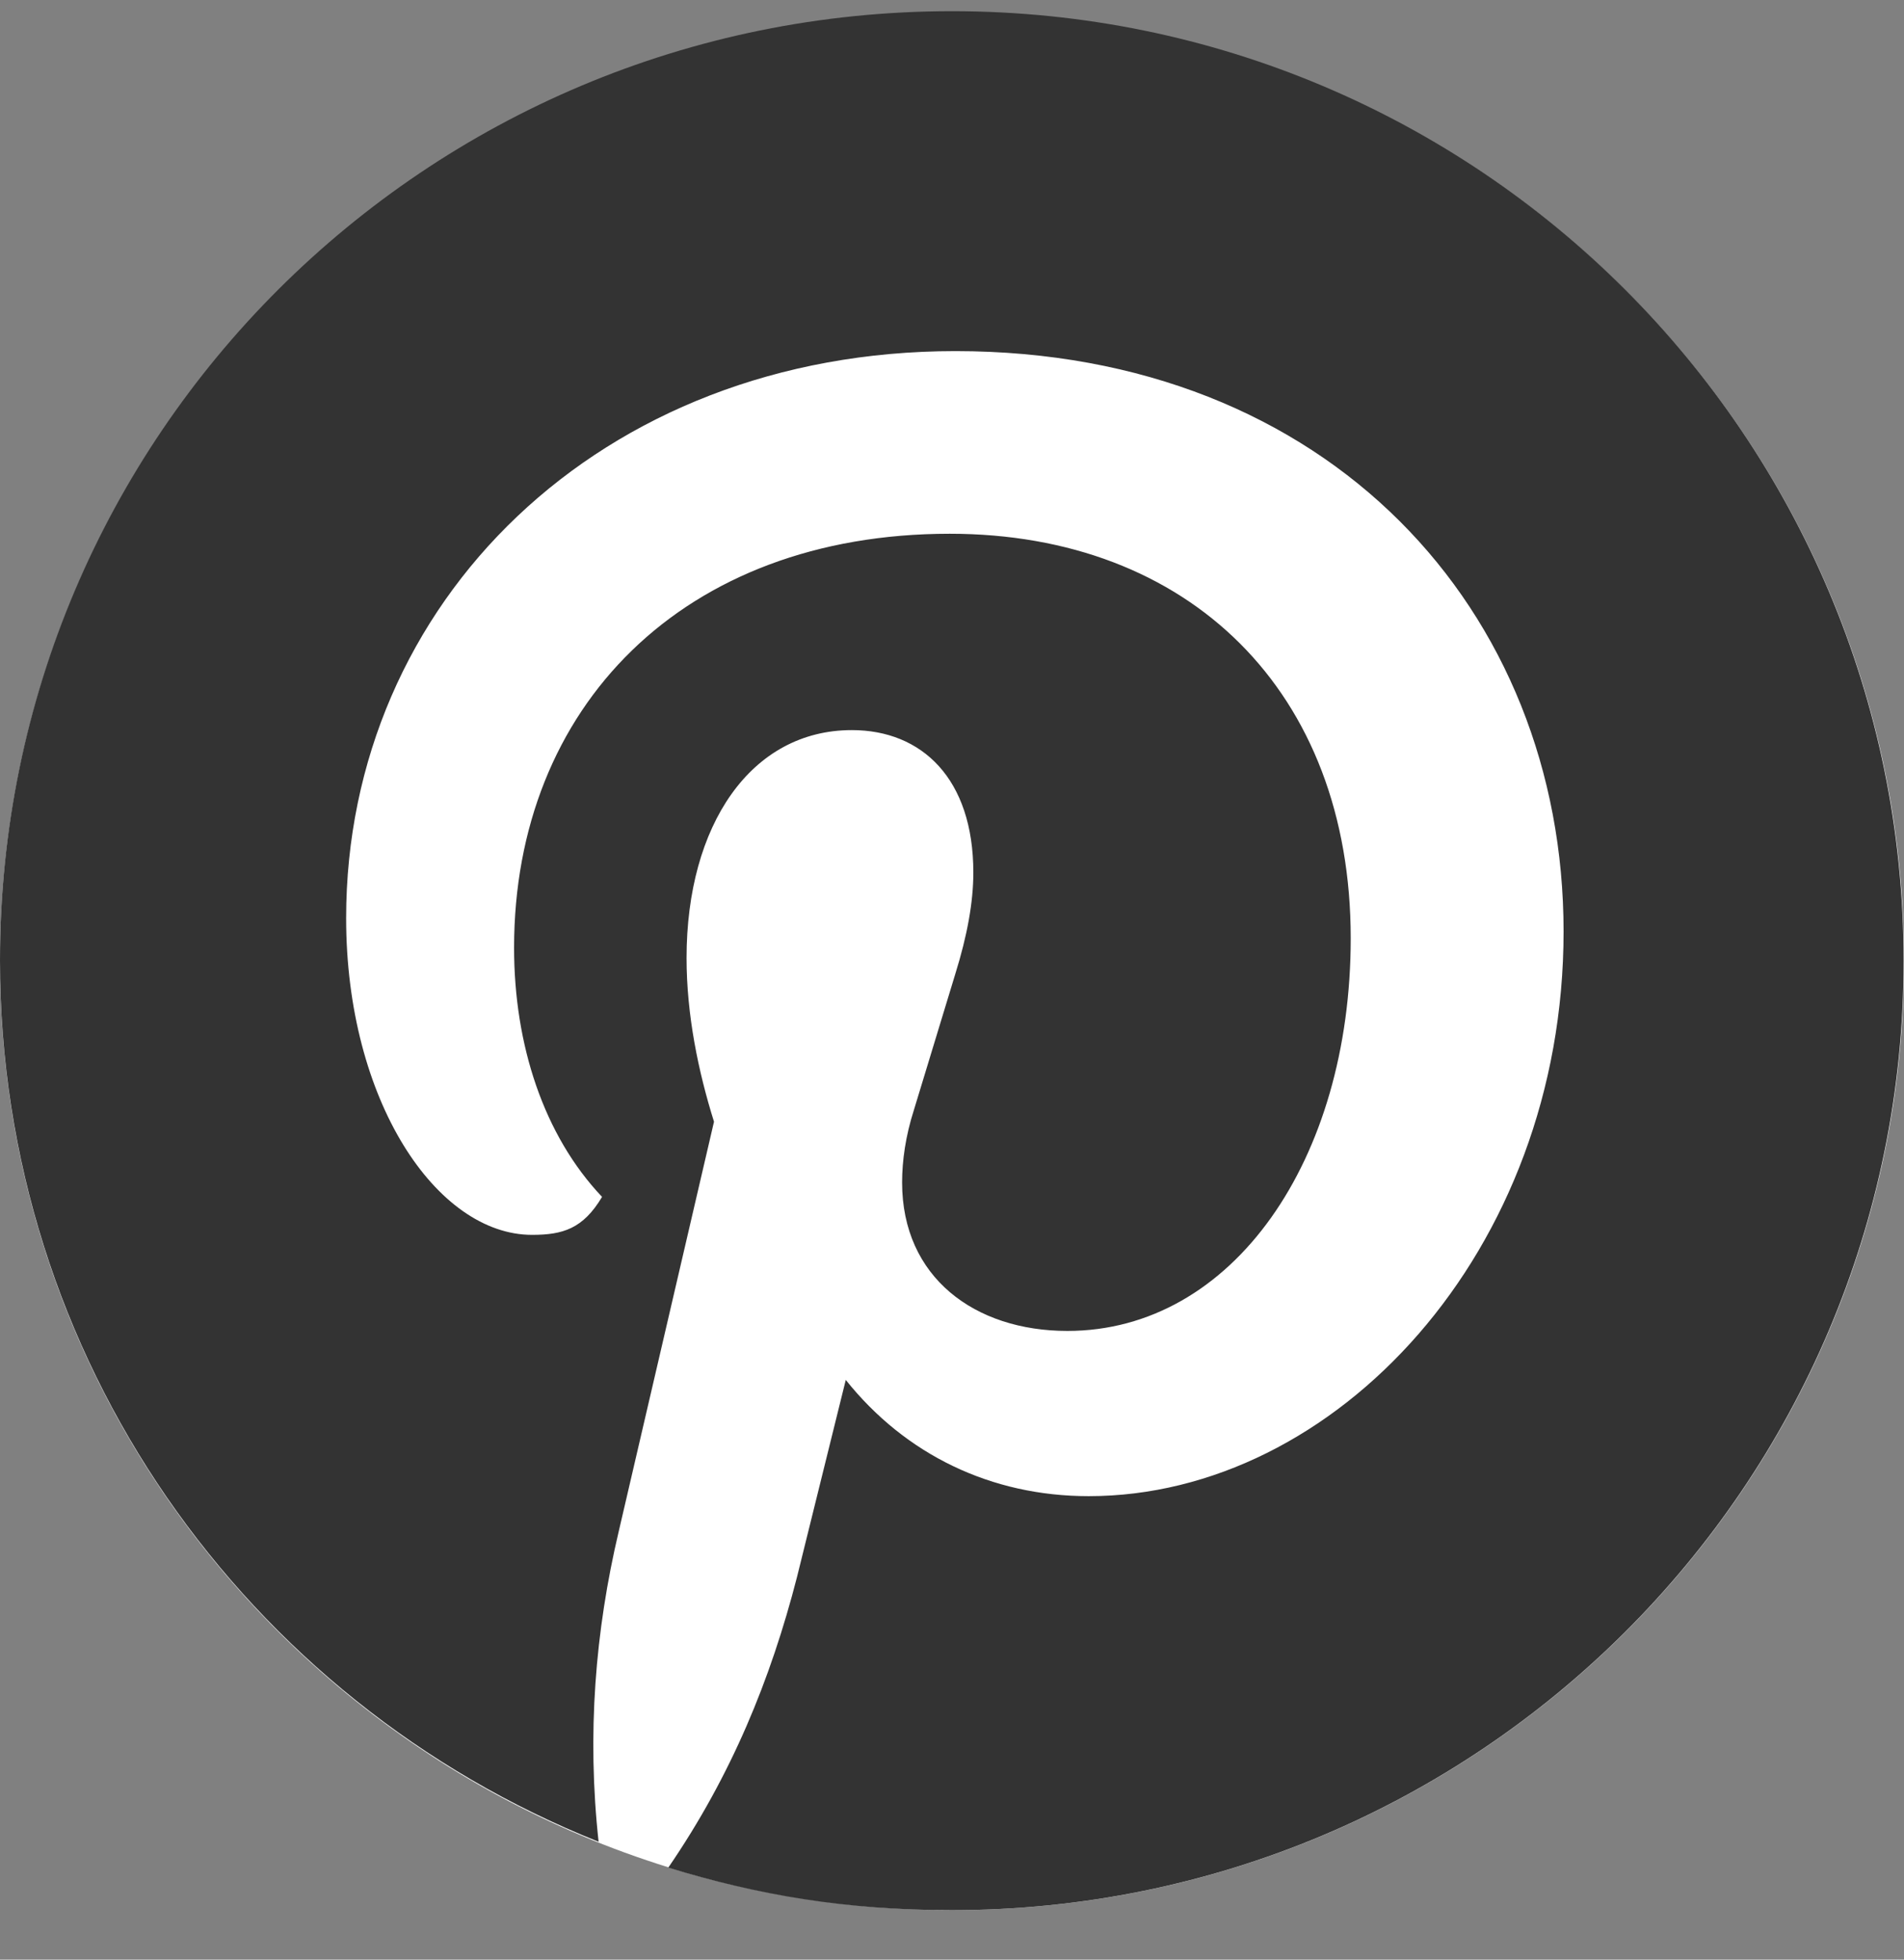
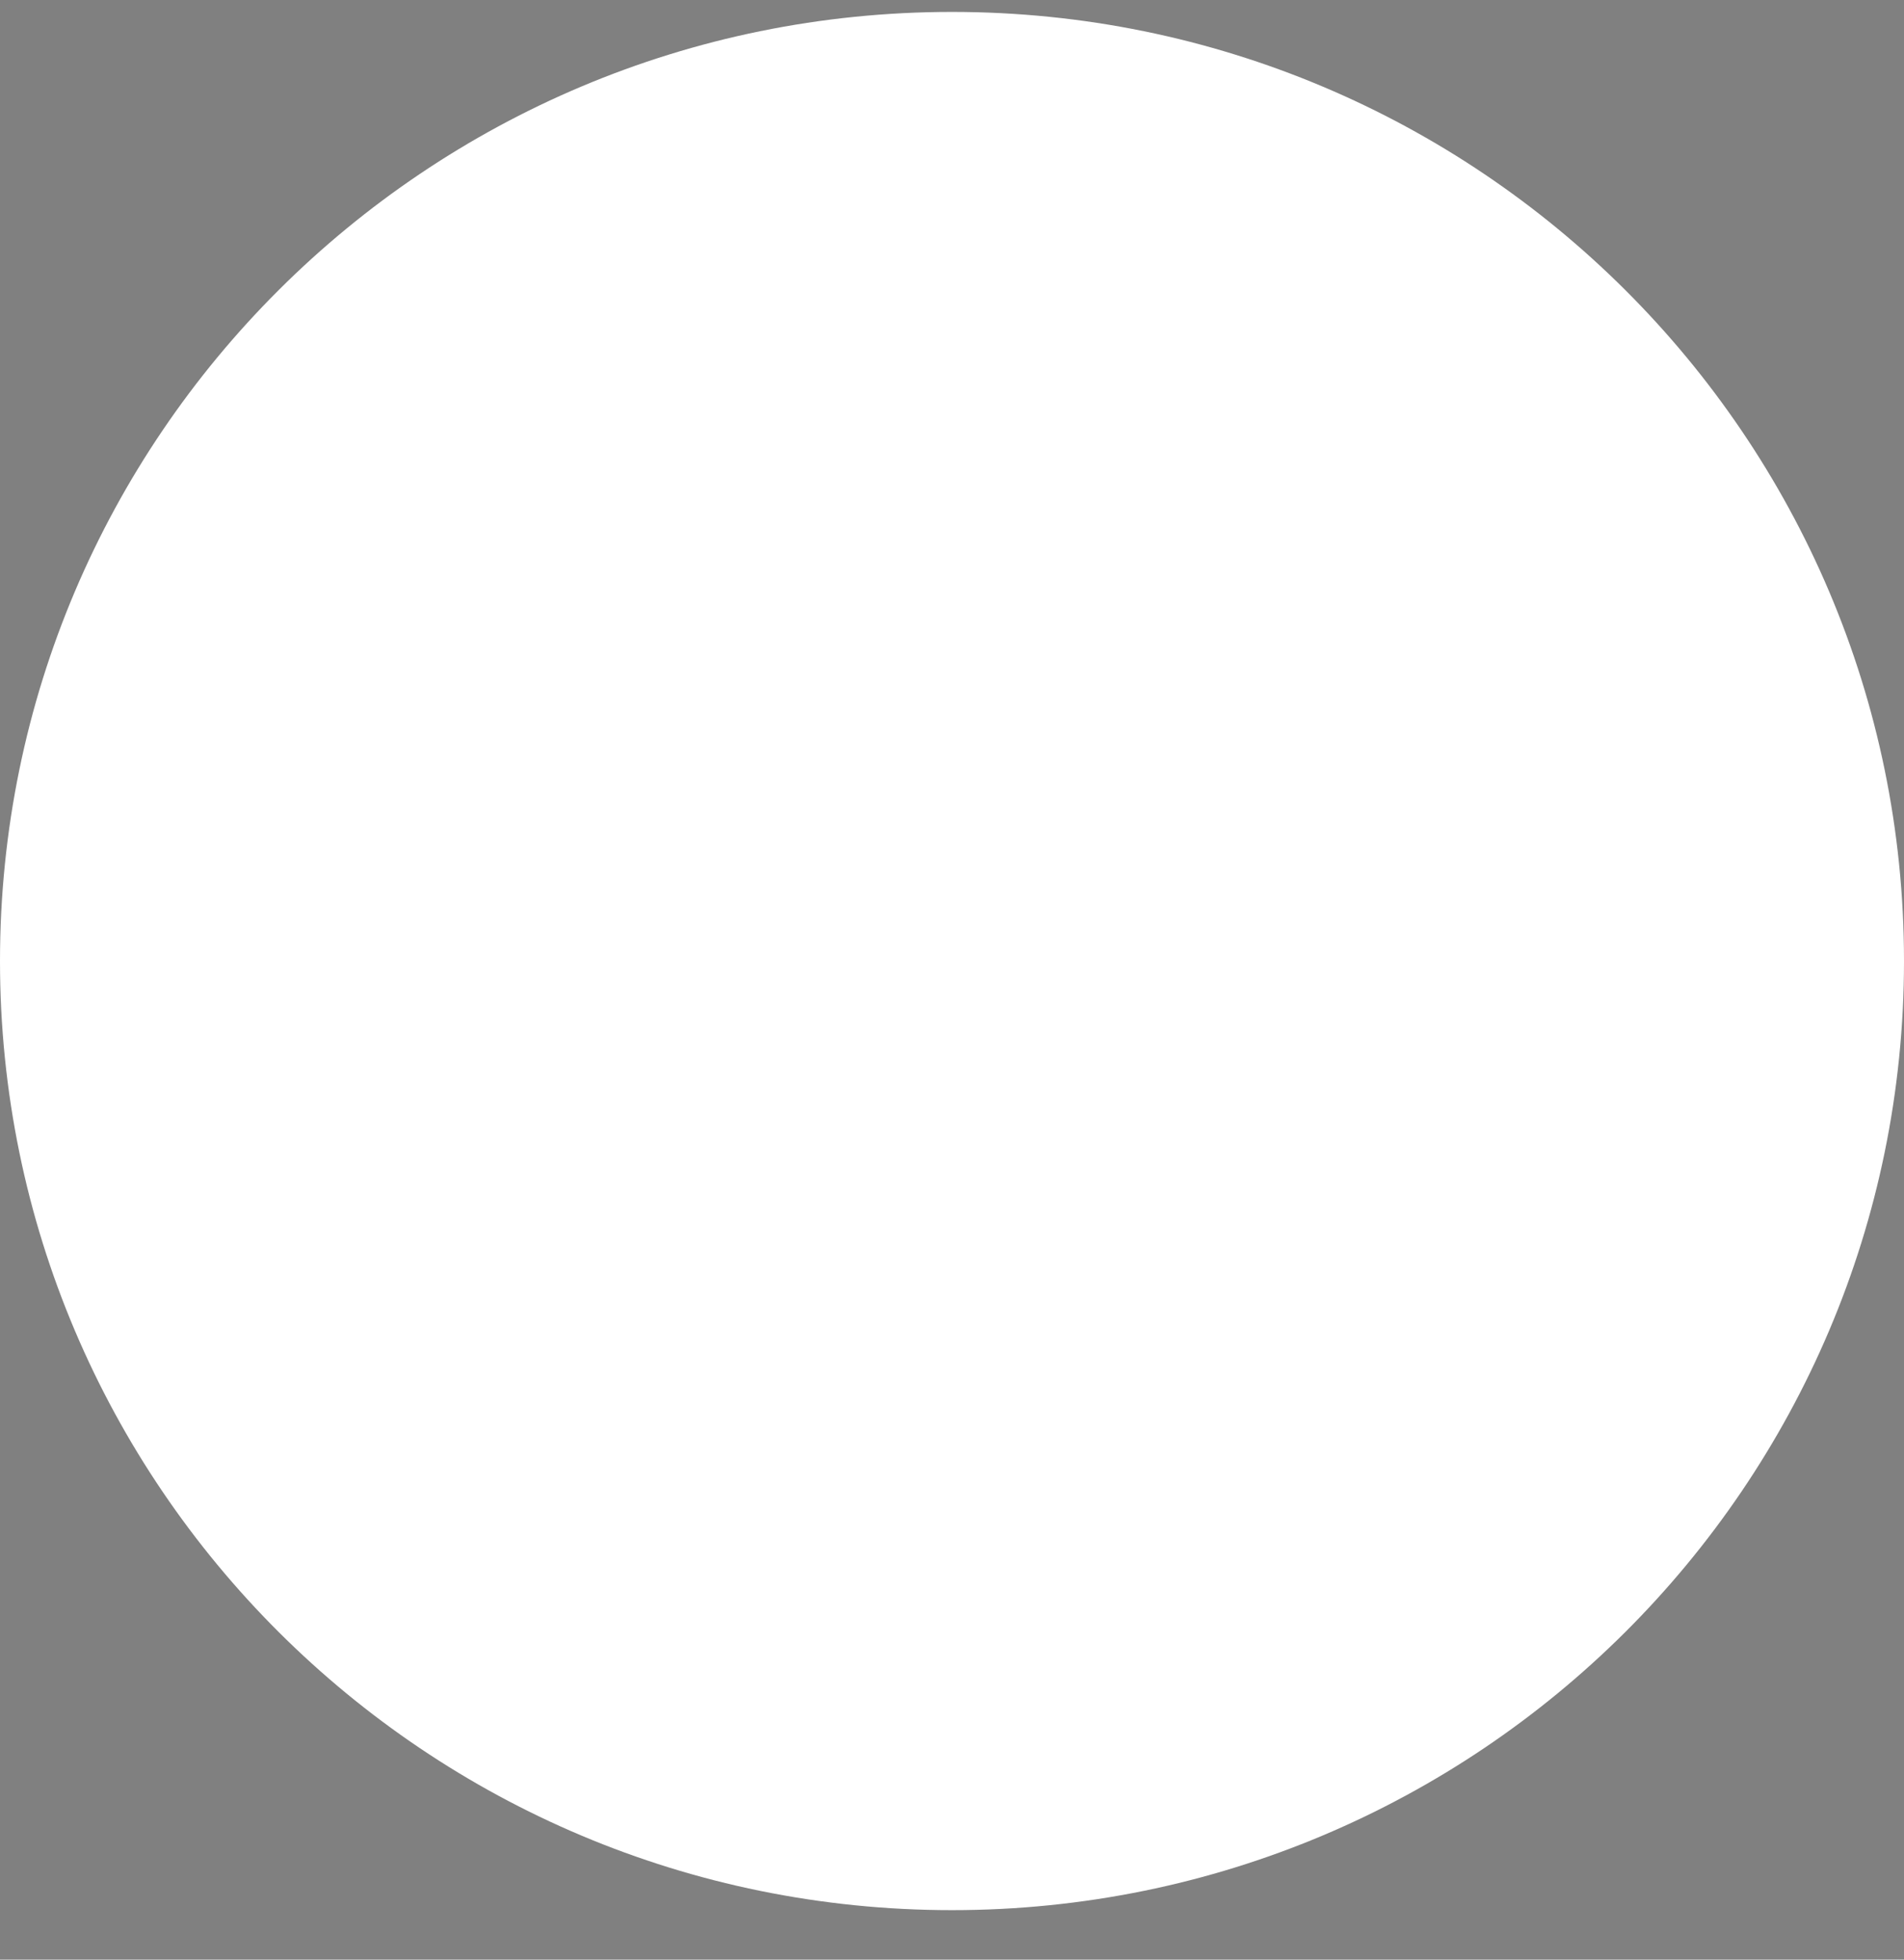
<svg xmlns="http://www.w3.org/2000/svg" width="34" height="35" viewBox="0 0 34 35" fill="none">
  <rect x="0" y="0" width="34" height="35" fill="#808080" stroke="none" />
  <path d="M17 34.116C26.389 34.116 34 26.527 34 17.165C34 7.803 26.389 0.213 17 0.213C7.611 0.213 0 7.803 0 17.165C0 26.527 7.611 34.116 17 34.116Z" fill="white" />
-   <path d="M10.69 32.902C10.479 30.975 10.628 29.13 11.05 27.346L12.75 20.034C12.471 19.145 12.26 18.128 12.26 17.11C12.26 14.736 13.41 13.04 15.212 13.04C16.463 13.04 17.381 13.909 17.381 15.584C17.381 16.113 17.272 16.71 17.061 17.388L16.32 19.824C16.17 20.292 16.109 20.733 16.109 21.119C16.109 22.815 17.408 23.771 19.06 23.771C22.012 23.771 24.12 20.719 24.12 16.758C24.12 12.348 21.23 9.533 16.959 9.533C12.199 9.533 9.18 12.627 9.18 16.927C9.18 18.664 9.71 20.278 10.751 21.377C10.411 21.947 10.05 22.055 9.5 22.055C7.8 22.055 6.181 19.661 6.181 16.398C6.181 10.761 10.71 6.271 17.061 6.271C23.732 6.271 27.921 10.91 27.921 16.636C27.921 22.361 23.841 26.722 19.441 26.722C17.7 26.722 16.17 25.983 15.103 24.646L14.232 28.167C13.763 29.992 13.063 31.708 11.934 33.356C13.525 33.845 15.103 34.116 16.993 34.116C26.384 34.116 33.993 26.532 33.993 17.165C33.993 7.797 26.391 0.2 17 0.2C7.609 0.2 0 7.783 0 17.151C0 24.253 4.379 30.378 10.69 32.895" fill="#333333" />
</svg>